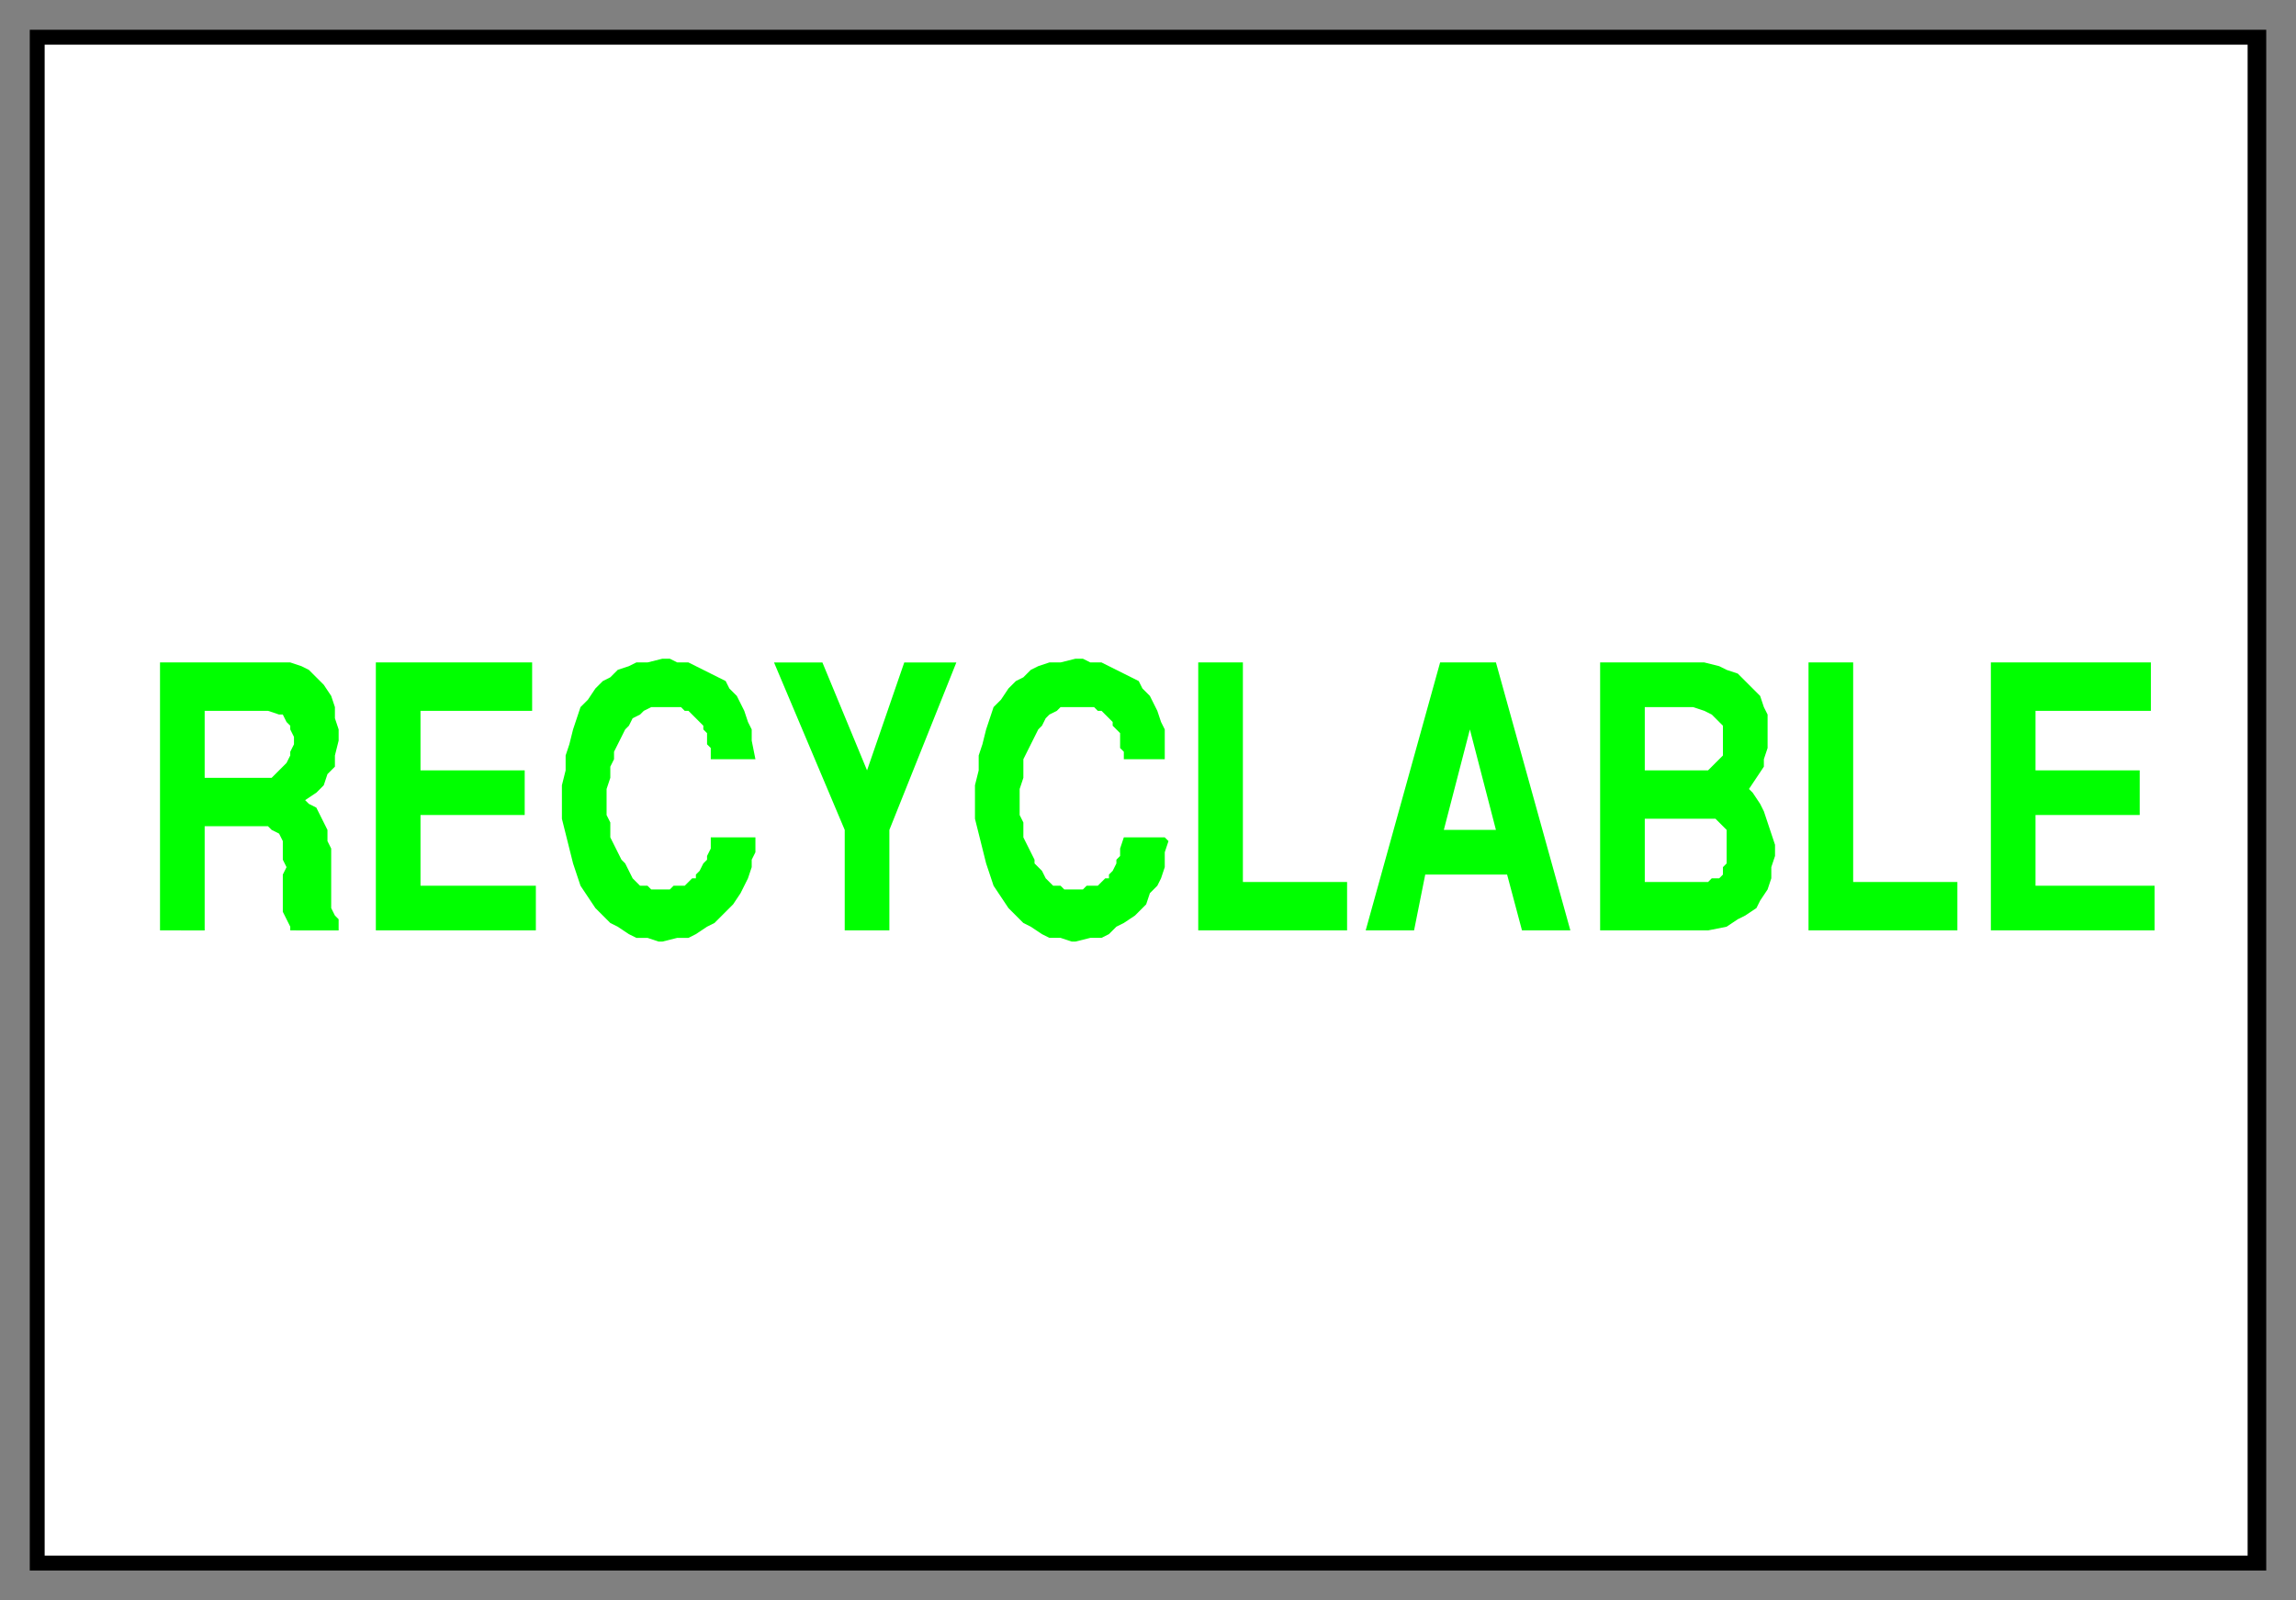
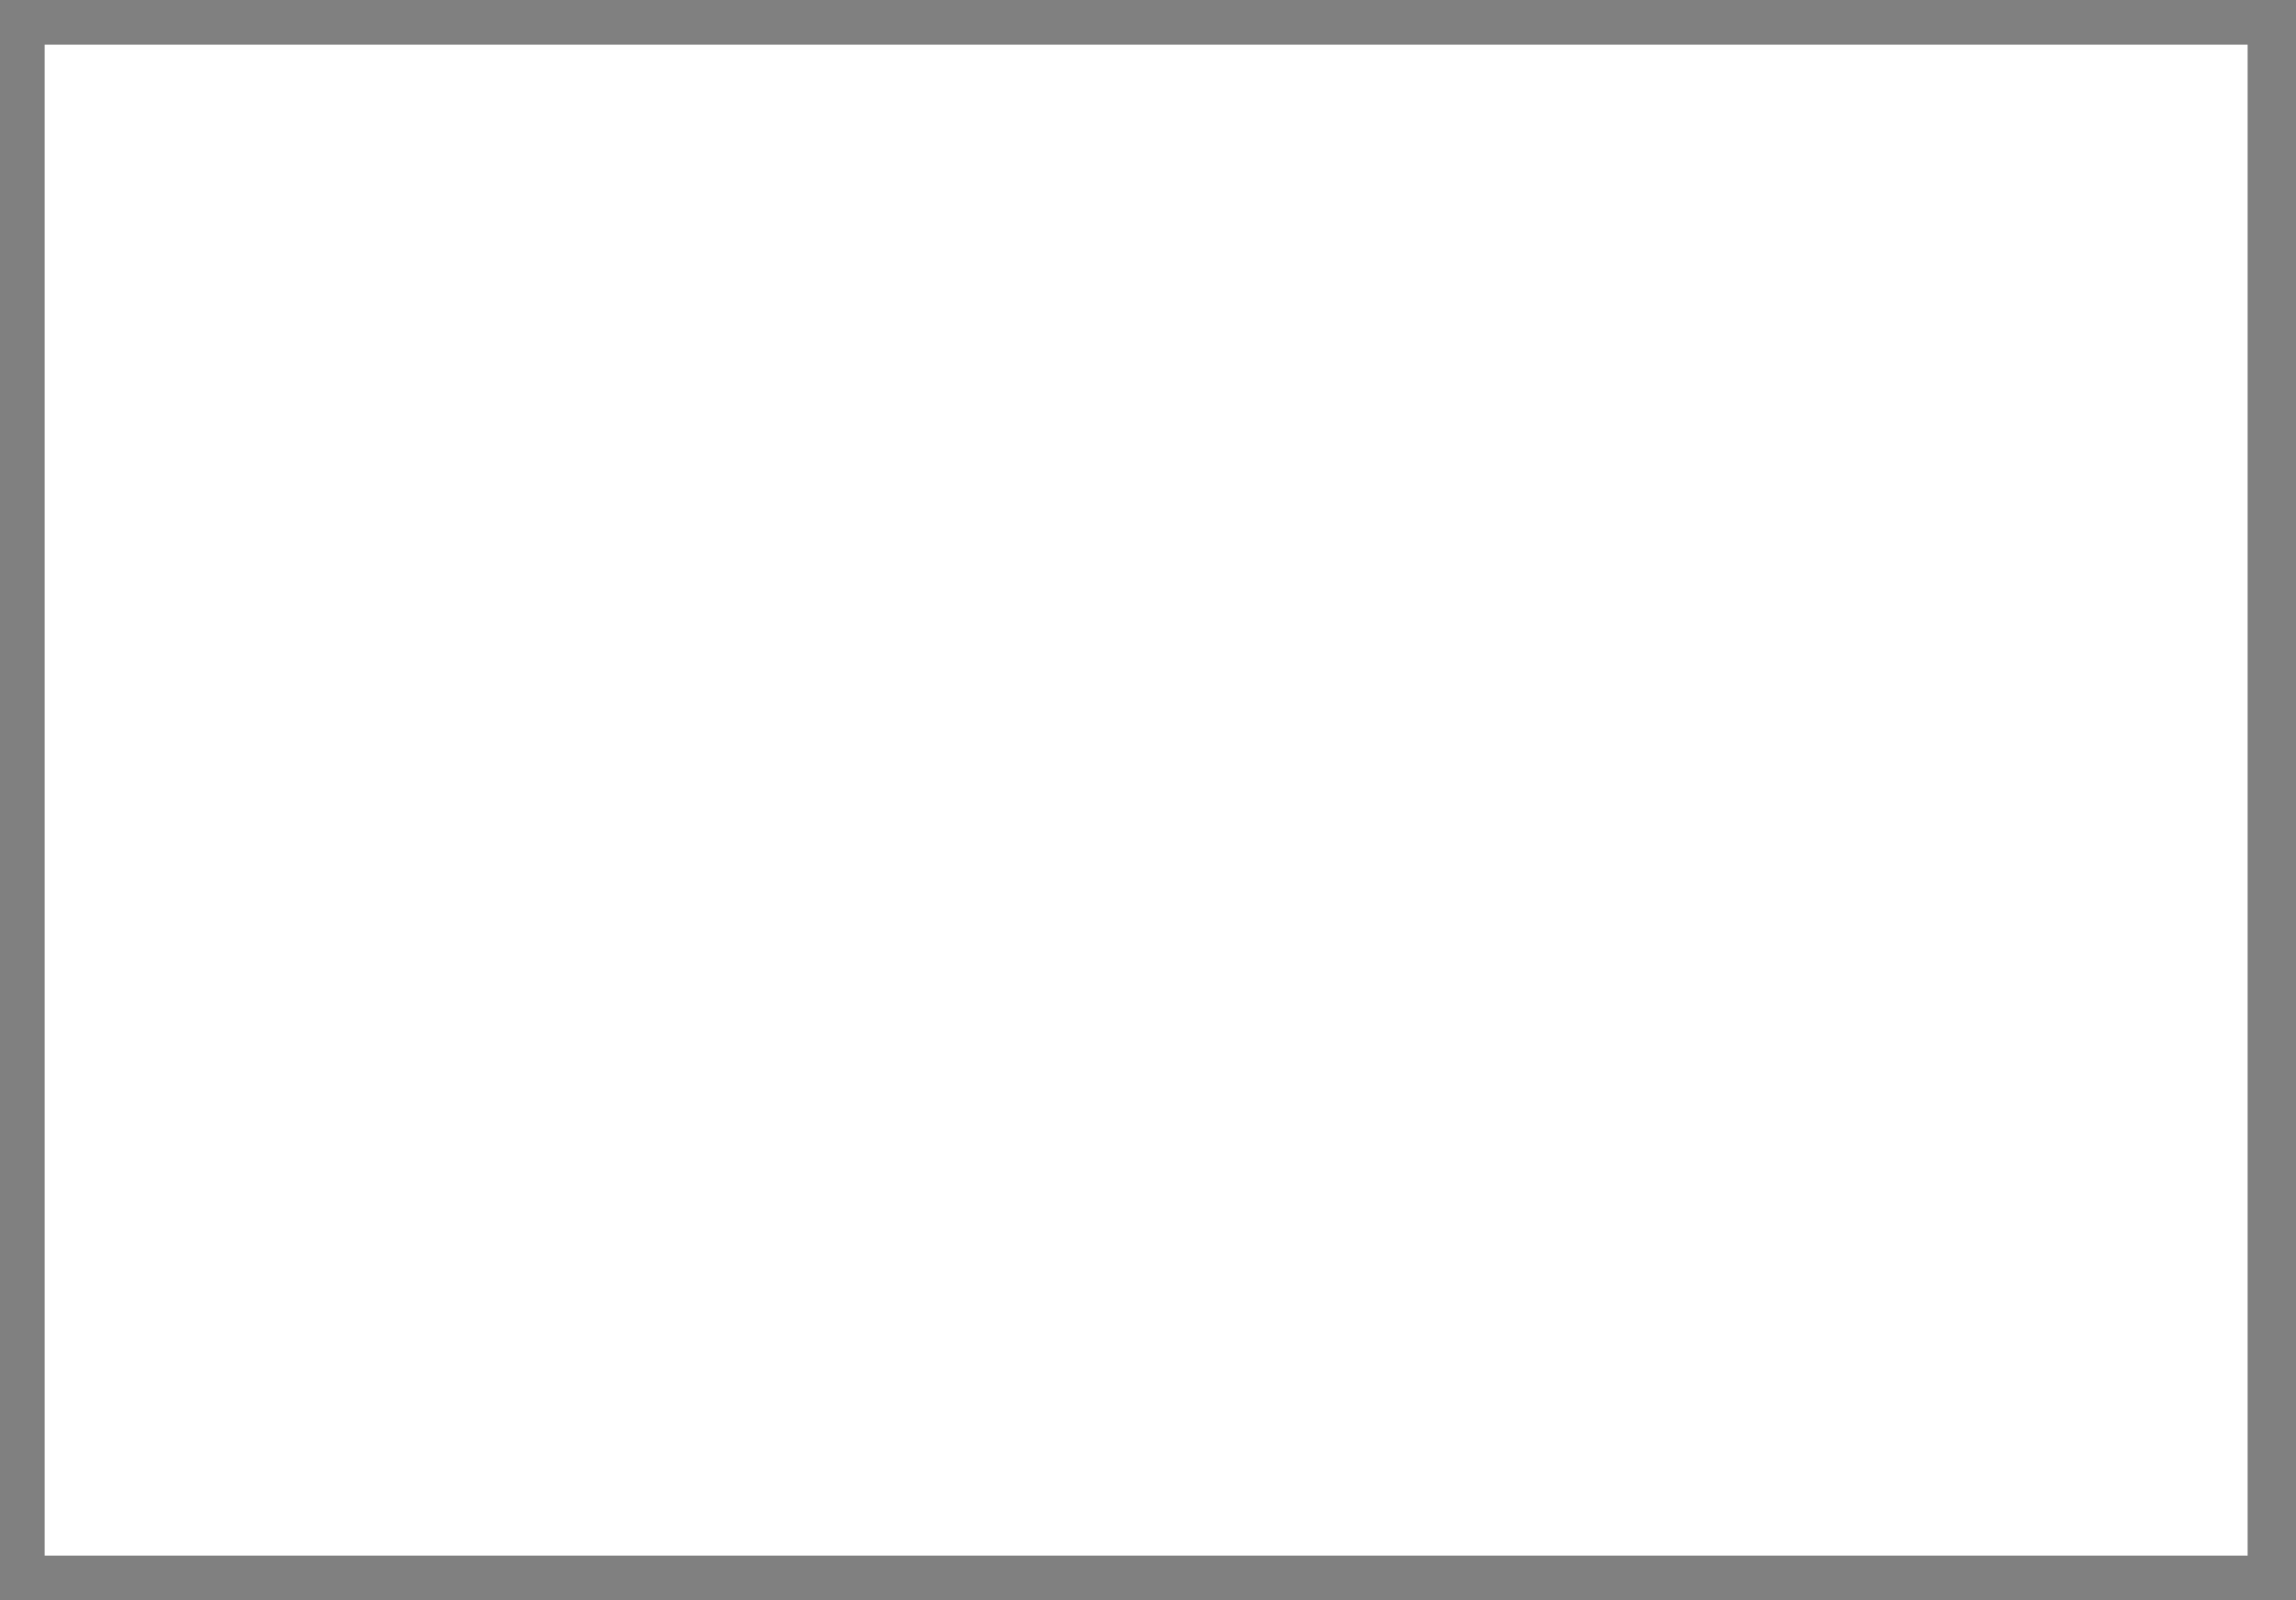
<svg xmlns="http://www.w3.org/2000/svg" fill-rule="evenodd" height="430" preserveAspectRatio="none" stroke-linecap="round" width="617">
  <rect width="100%" height="100%" fill="#808080" stroke="none" />
  <style>.brush0{fill:#fff}.pen2{stroke:none}</style>
-   <path style="stroke:none;fill:#000" d="M609 422H8V8h601v414z" />
  <path class="pen2 brush0" d="M604 418H12V12h592v406z" />
-   <path d="M535 250v-72h43v13h-31v16h28v12h-28v19h32v12h-44zm-49 0v-72h12v59h28v13h-40zm-27 0h-29v-72h28l4 1 2 1 3 1 2 2 2 2 2 2 1 3 1 2v9l-1 3v2l-2 3-2 3 1 1 2 3 1 2 1 3 1 3 1 3v3l-1 3v3l-1 3-2 3-1 2-3 2-2 1-3 2-5 1zm-92 0 20-72h15l20 72h-13l-4-15h-22l-3 15h-13zm-45 0v-72h12v59h28v13h-40zm-60-37v-2l1-4v-4l1-3 1-4 1-3 1-3 2-2 2-3 2-2 2-1 2-2 2-1 3-1h3l4-1h2l2 1h3l2 1 2 1 2 1 2 1 2 1 1 2 2 2 1 2 1 2 1 3 1 2v8h-11v-2l-1-1v-4l-1-1-1-1v-1l-1-1-1-1-1-1h-1l-1-1h-9l-1 1-2 1-1 1-1 2-1 1-1 2-1 2-1 2-1 2v5l-1 3v7l1 2v4l1 2 1 2 1 2v1l2 2 1 2 1 1 1 1h2l1 1h5l1-1h3l1-1 1-1h1v-1l1-1 1-2v-1l1-1v-2l1-3h11l1 1-1 3v4l-1 3-1 2-2 2-1 3-2 2-1 1-3 2-2 1-2 2-2 1h-3l-4 1h-1l-3-1h-3l-2-1-3-2-2-1-2-2-2-2-2-3-2-3-1-3-1-3-1-4-1-4-1-4v-7zm-35 37v-27l-19-45h13l12 29 10-29h14l-18 45v27h-12zm-76-37v-2l1-4v-4l1-3 1-4 1-3 1-3 2-2 2-3 2-2 2-1 2-2 3-1 2-1h3l4-1h2l2 1h3l2 1 2 1 2 1 2 1 2 1 1 2 2 2 1 2 1 2 1 3 1 2v3l1 5h-12v-3l-1-1v-3l-1-1v-1l-1-1-1-1-1-1-1-1h-1l-1-1h-8l-2 1-1 1-2 1-1 2-1 1-1 2-1 2-1 2v2l-1 2v3l-1 3v7l1 2v4l1 2 1 2 1 2 1 1 1 2 1 2 1 1 1 1h2l1 1h5l1-1h3l1-1 1-1h1v-1l1-1 1-2 1-1v-1l1-2v-3h12v4l-1 2v2l-1 3-1 2-1 2-2 3-2 2-1 1-2 2-2 1-3 2-2 1h-3l-4 1h-1l-3-1h-3l-2-1-3-2-2-1-2-2-2-2-2-3-2-3-1-3-1-3-1-4-1-4-1-4v-7zm-50 37v-72h42v13h-30v16h28v12h-28v19h31v12h-43zm-58 0v-72h35l3 1 2 1 2 2 2 2 2 3 1 3v3l1 3v3l-1 4v3l-2 2-1 3-2 2-3 2 1 1 2 1 1 2 1 2 1 2v3l1 2v16l1 2 1 1v3H78v-1l-1-2-1-2v-10l1-2-1-2v-5l-1-2-2-1-1-1H55v28H43z" style="stroke:none;fill:#0f0" />
  <path class="pen2 brush0" d="M442 237h17l1-1h2l1-1v-2l1-1v-9l-1-1-1-1-1-1h-19v17zm0-47v17h17l1-1 1-1 1-1 1-1v-8l-1-1-1-1-1-1-2-1-3-1h-13zm-47 6-7 27h14l-7-27zM55 209h18l1-1 1-1 1-1 1-1 1-2v-1l1-2v-2l-1-2v-1l-1-1-1-2h-1l-3-1H55v18z" />
</svg>